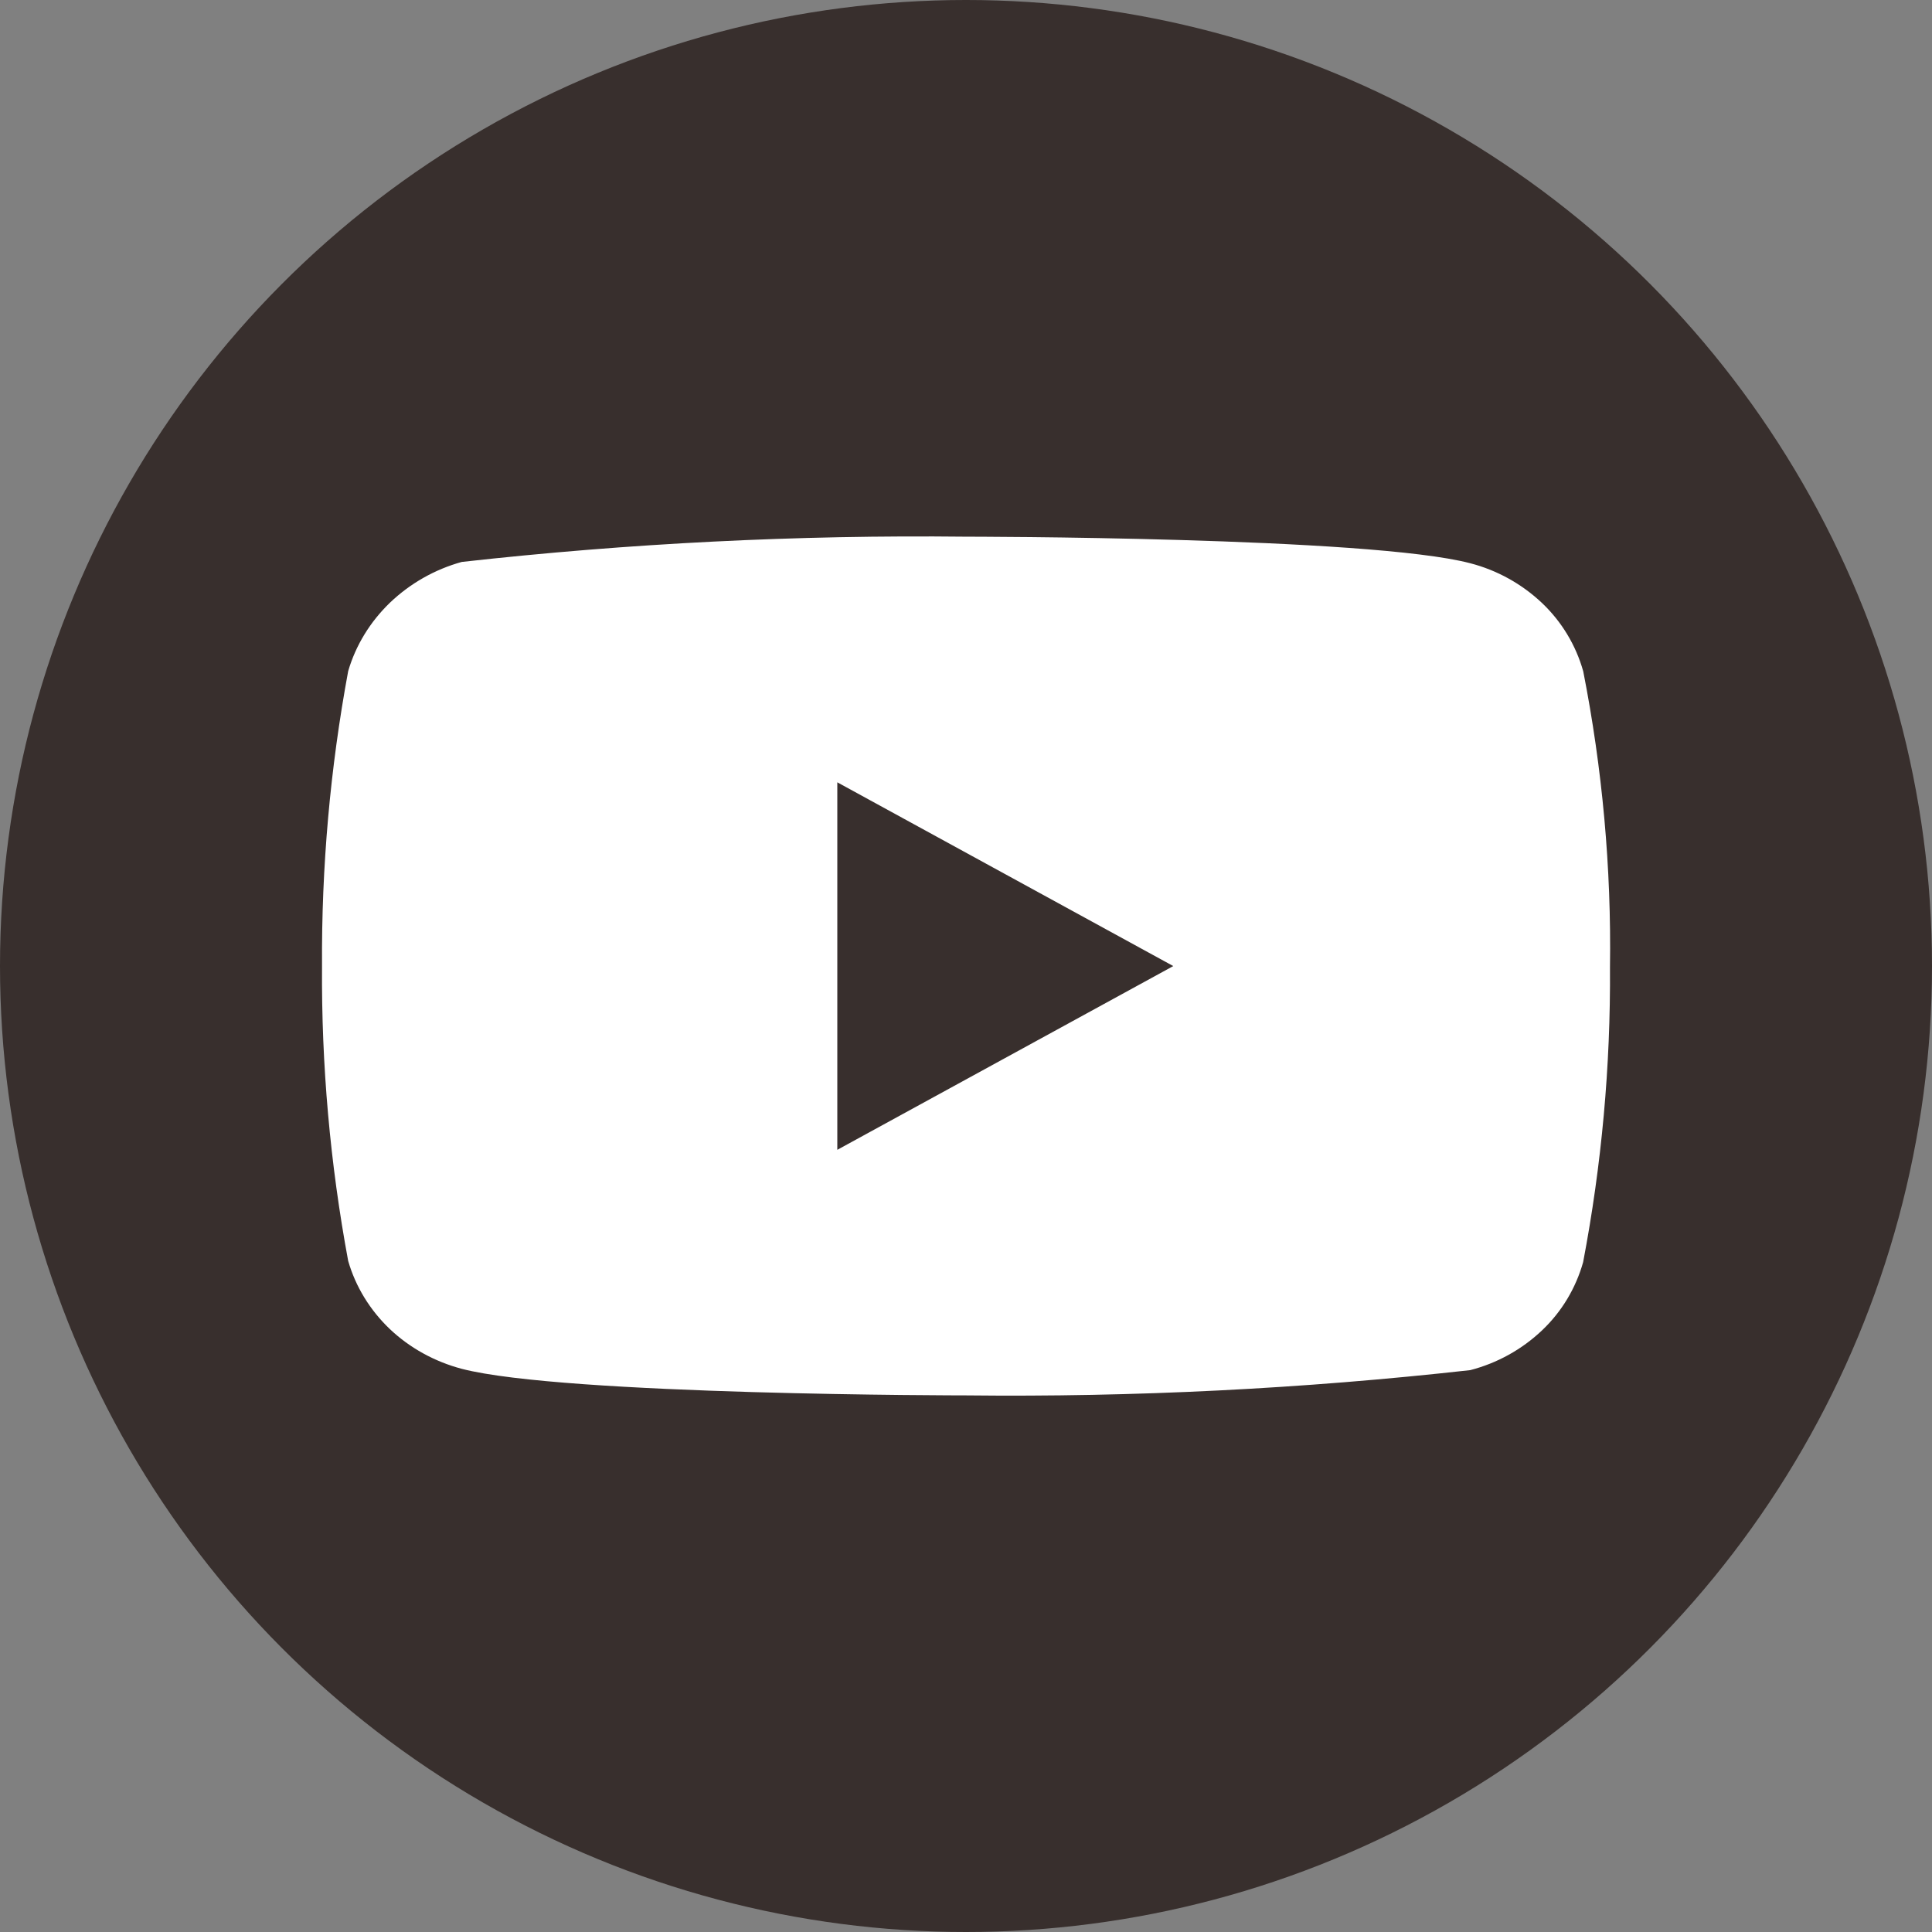
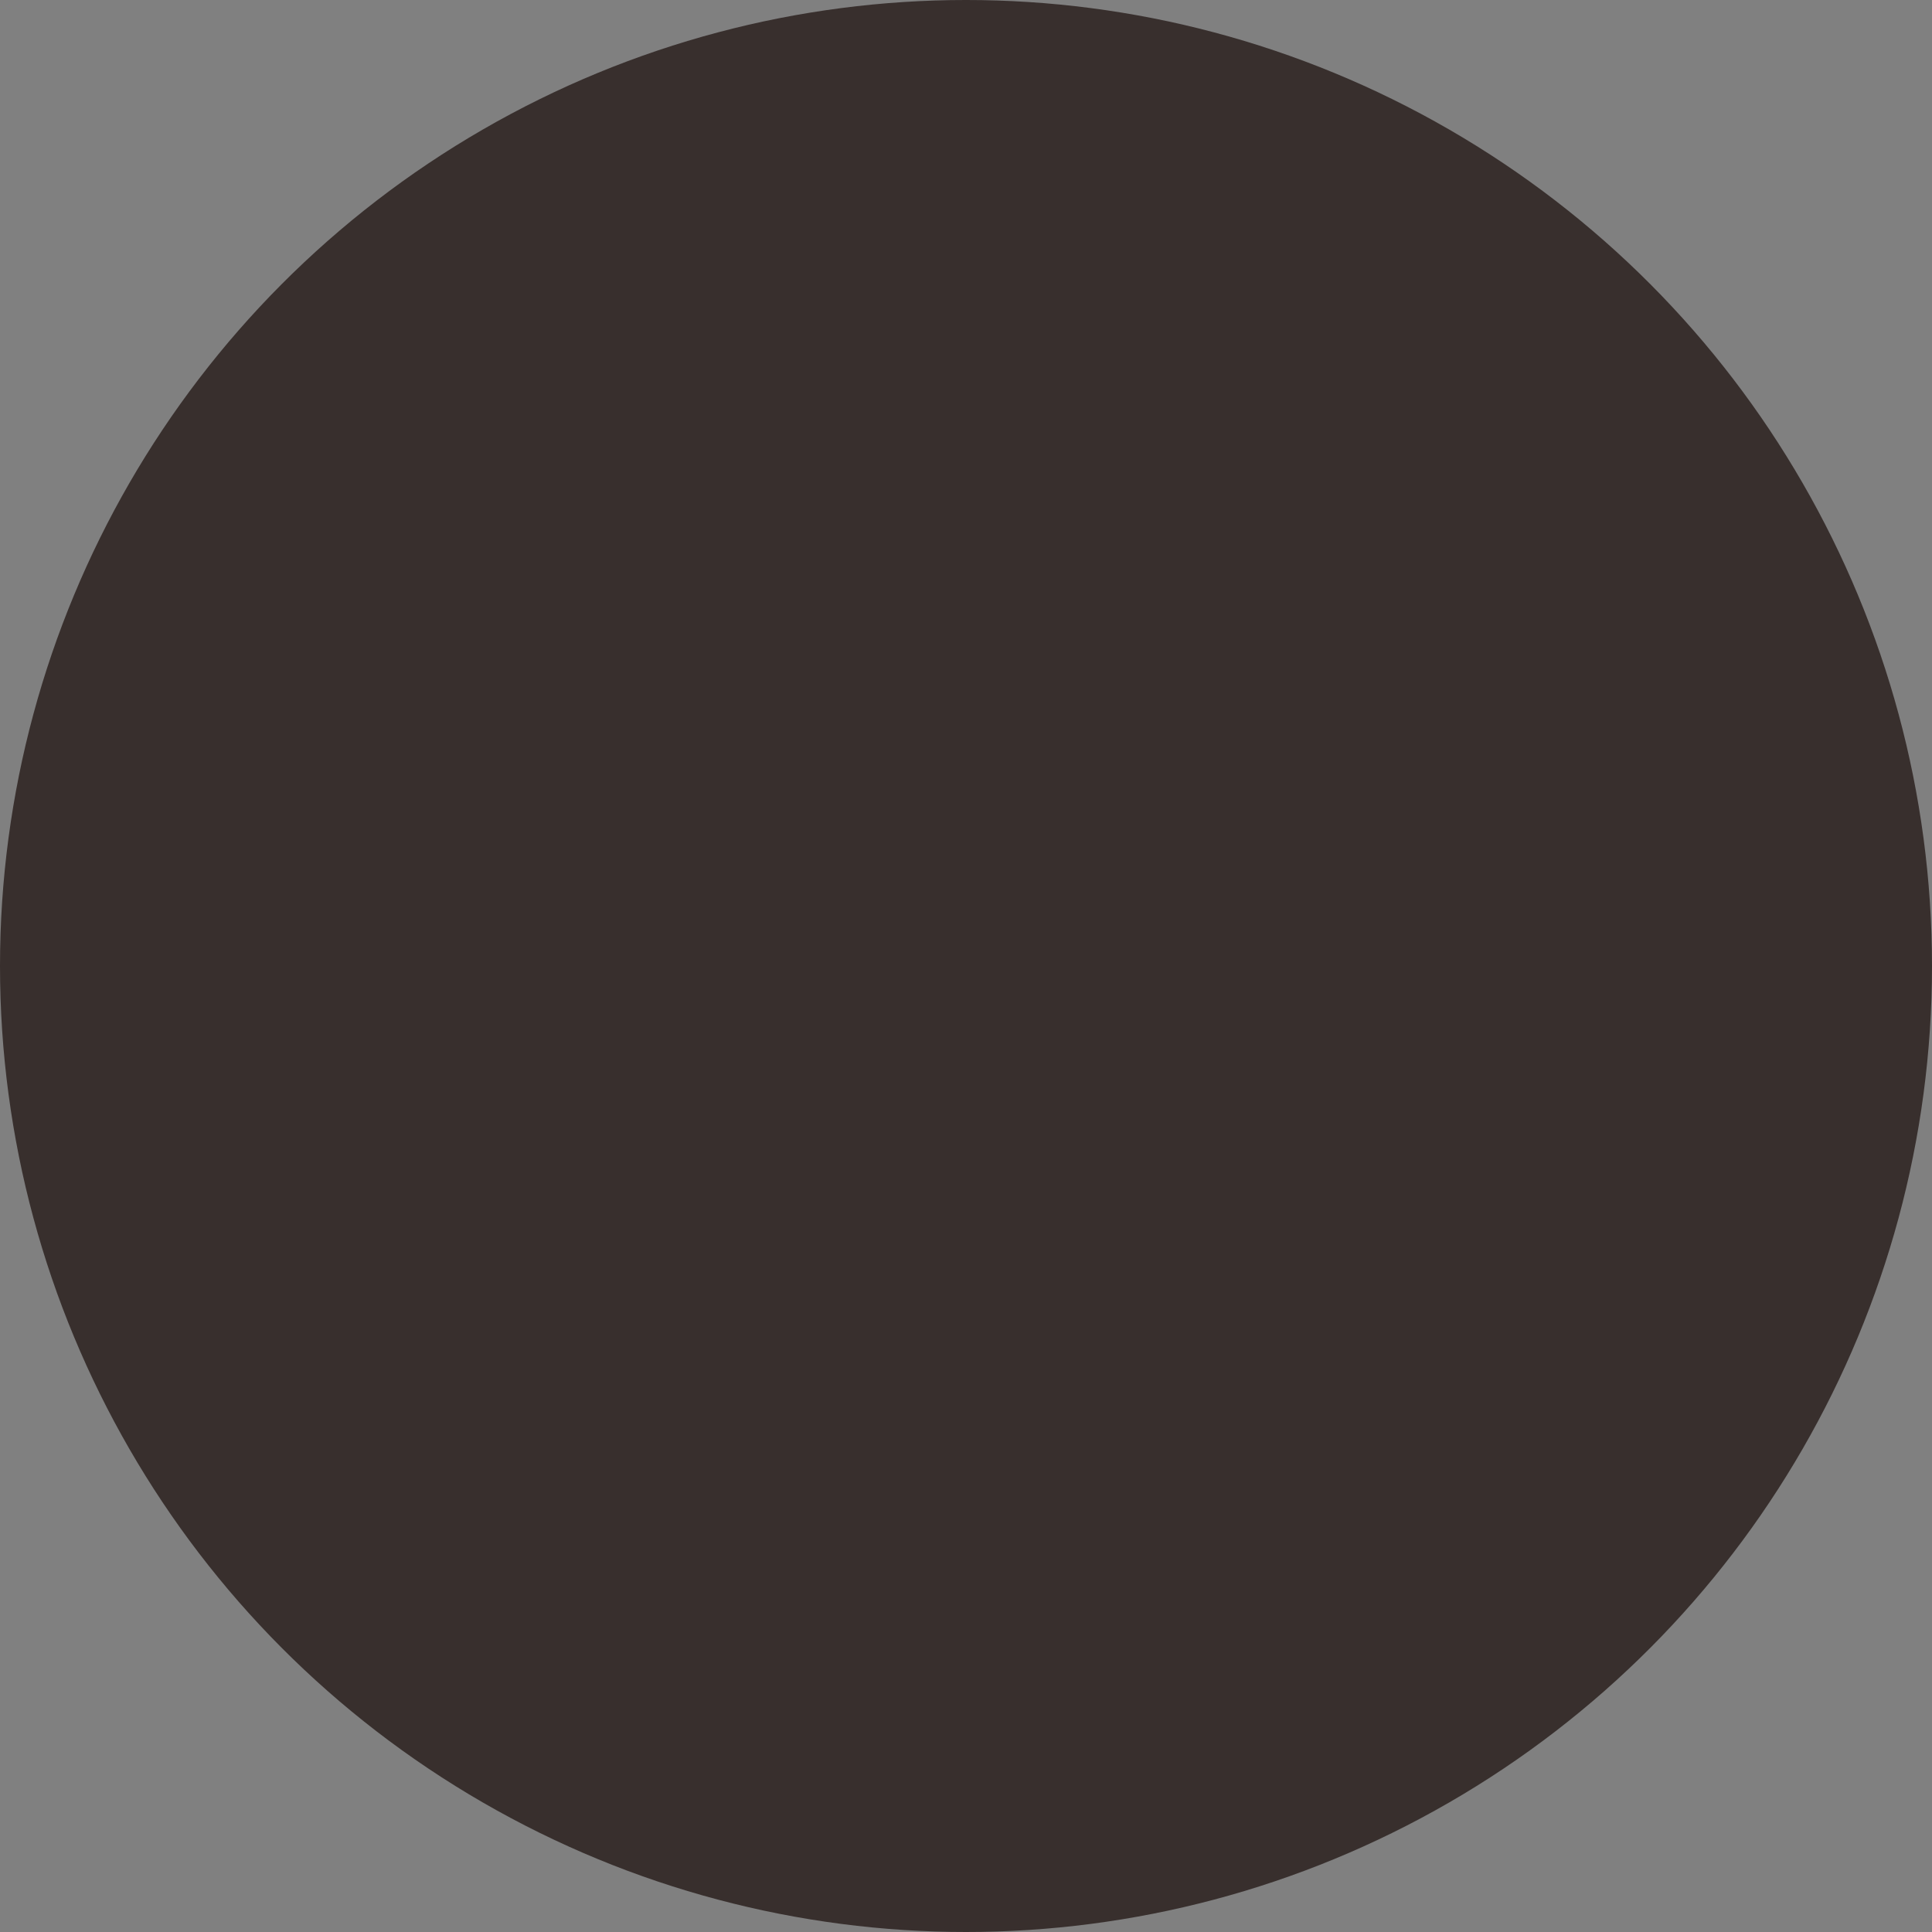
<svg xmlns="http://www.w3.org/2000/svg" id="youtube" viewBox="0 0 28 28" fill="none">
  <rect x="0" y="0" width="28" height="28" fill="#808080" stroke="none" />
  <circle cx="14" cy="14" r="14" fill="#382F2D" />
  <g clip-path="url(#clip0_2753_67679)">
-     <path d="M22.945 9.728C22.839 9.351 22.633 9.01 22.349 8.74C22.056 8.463 21.698 8.264 21.308 8.163C19.847 7.778 13.995 7.778 13.995 7.778C11.556 7.751 9.117 7.873 6.692 8.144C6.302 8.252 5.944 8.455 5.651 8.735C5.364 9.012 5.155 9.353 5.046 9.727C4.785 11.136 4.658 12.567 4.667 14.001C4.657 15.432 4.784 16.863 5.046 18.274C5.153 18.646 5.361 18.986 5.649 19.261C5.938 19.535 6.297 19.733 6.692 19.838C8.172 20.223 13.995 20.223 13.995 20.223C16.438 20.25 18.88 20.128 21.308 19.857C21.698 19.756 22.056 19.558 22.349 19.28C22.633 19.011 22.838 18.669 22.944 18.292C23.212 16.884 23.343 15.452 23.333 14.018C23.354 12.578 23.223 11.14 22.945 9.727V9.728ZM12.135 16.664V11.338L17.004 14.001L12.135 16.664Z" fill="white" />
-   </g>
+     </g>
  <defs>
    <clipPath id="clip0_2753_67679">
      <rect width="18.667" height="18.667" fill="white" transform="translate(4.667 4.667)" />
    </clipPath>
  </defs>
</svg>